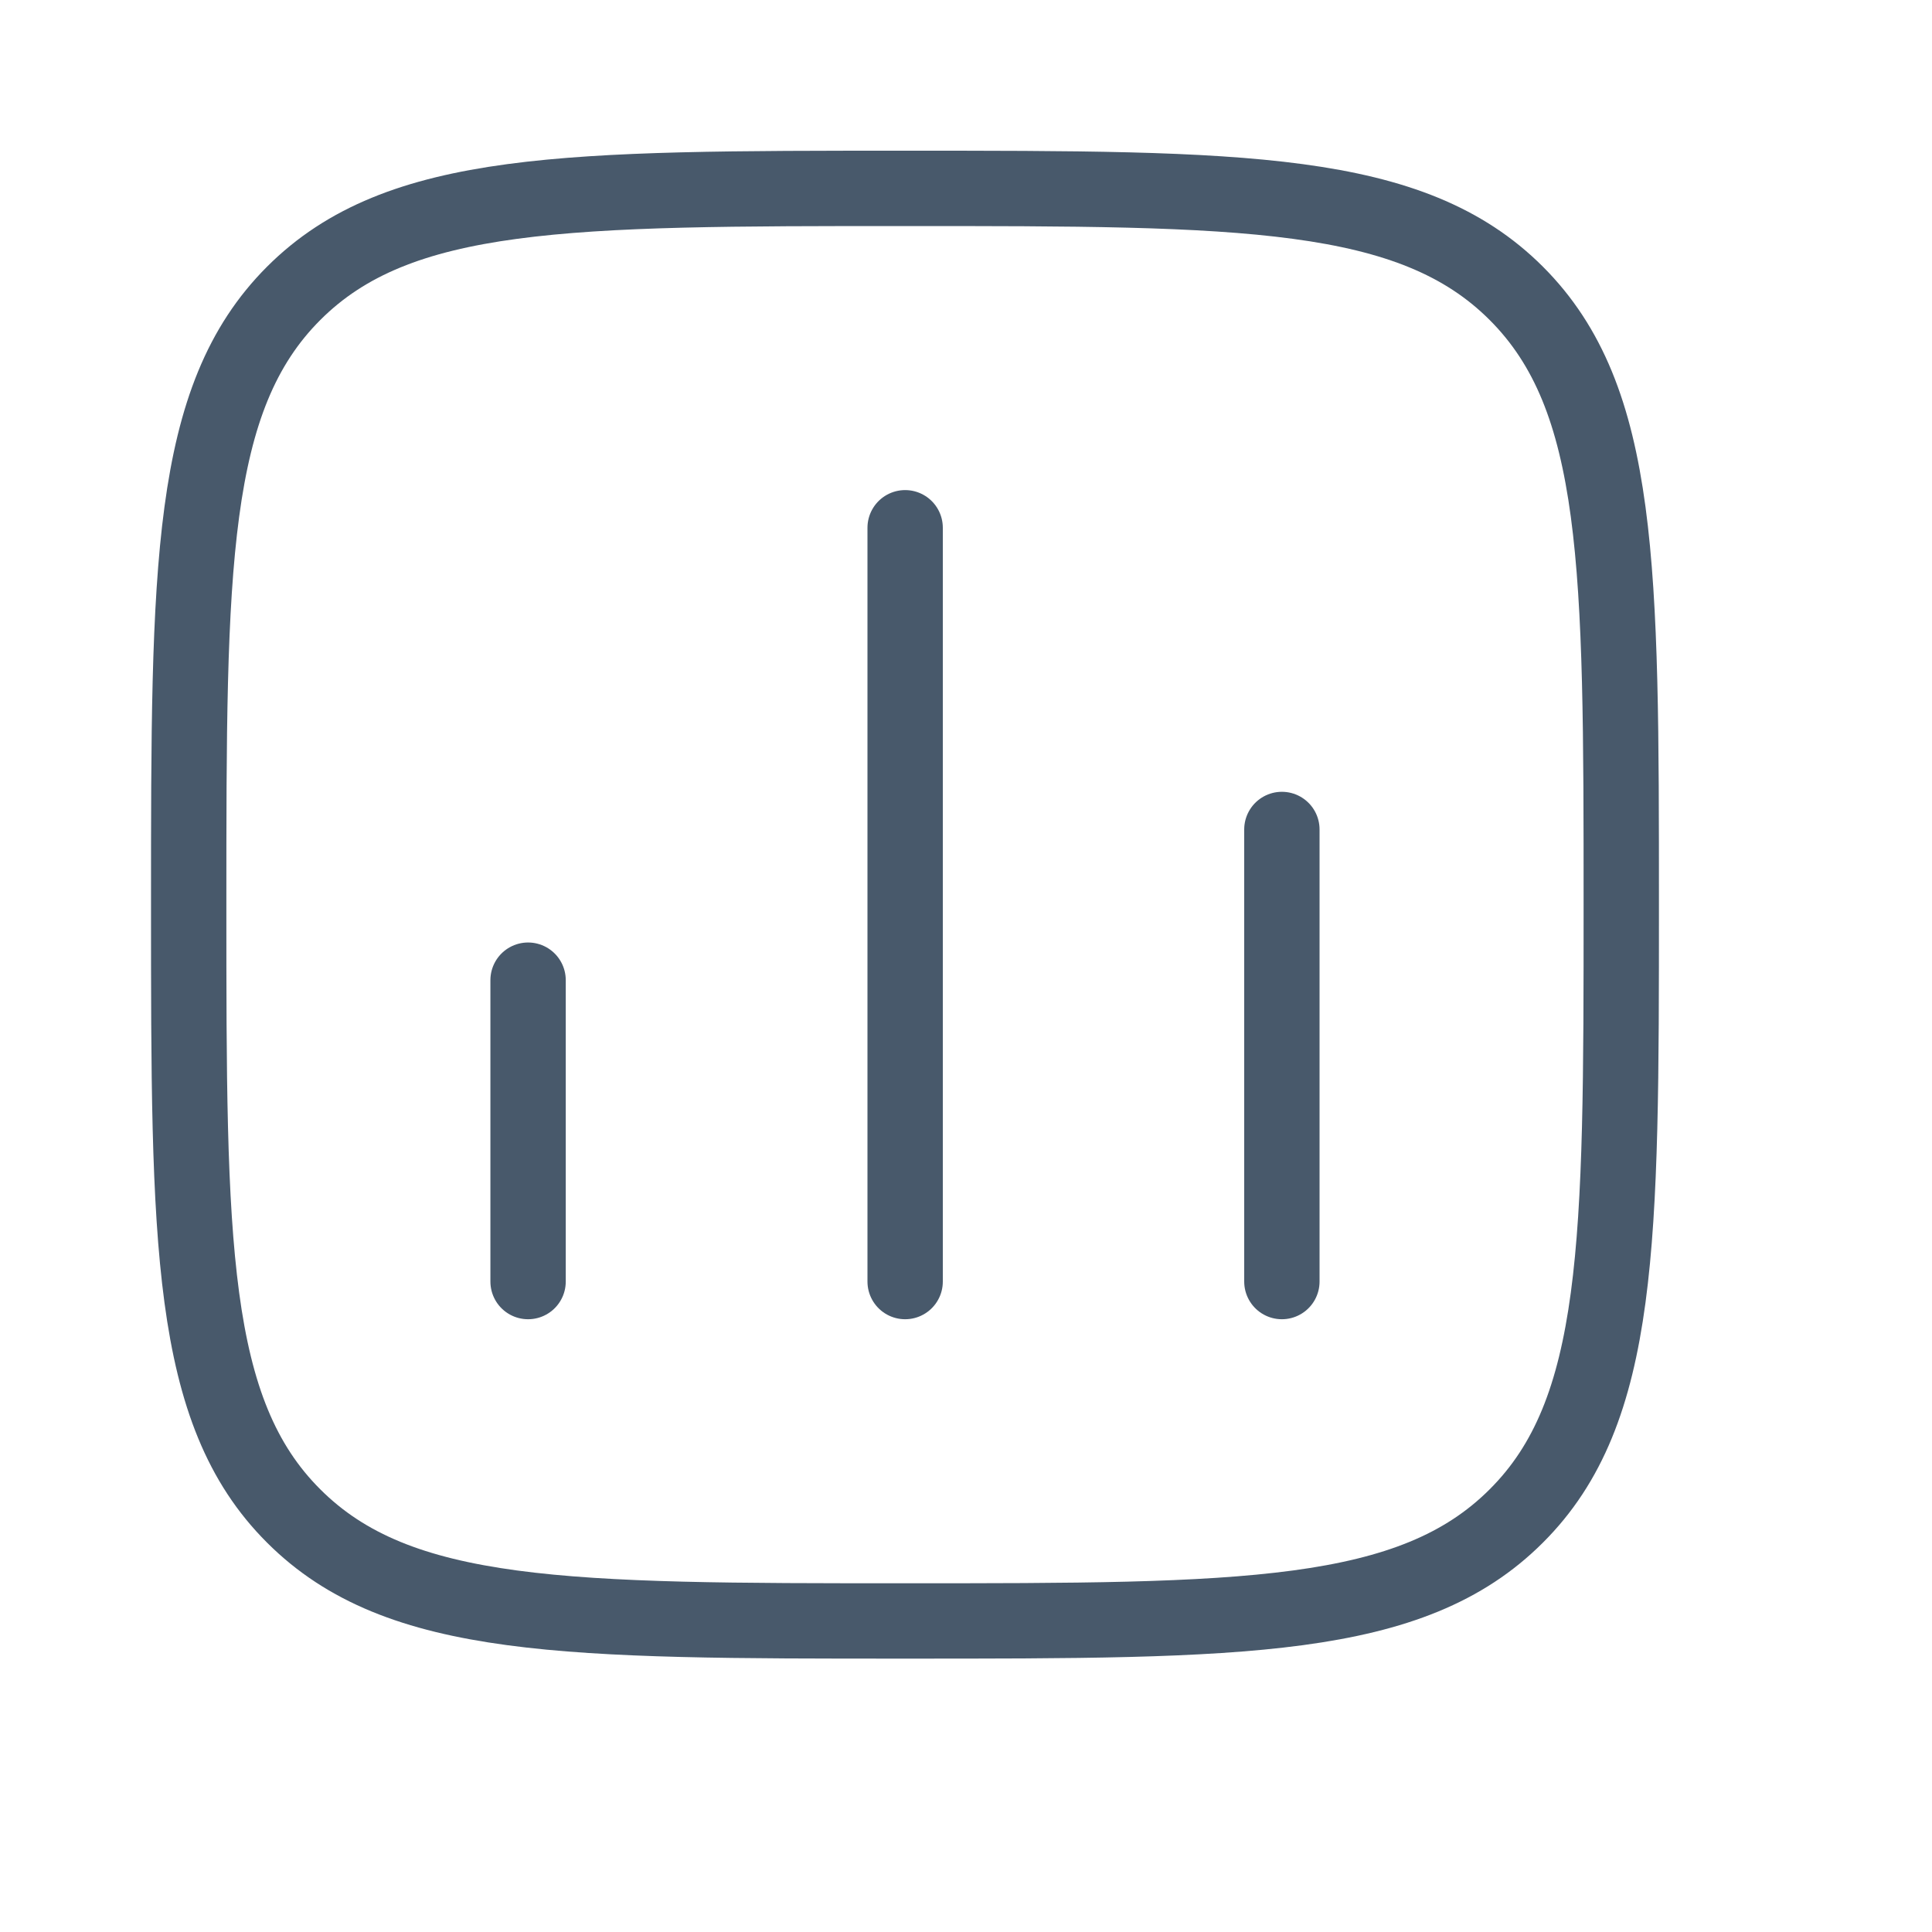
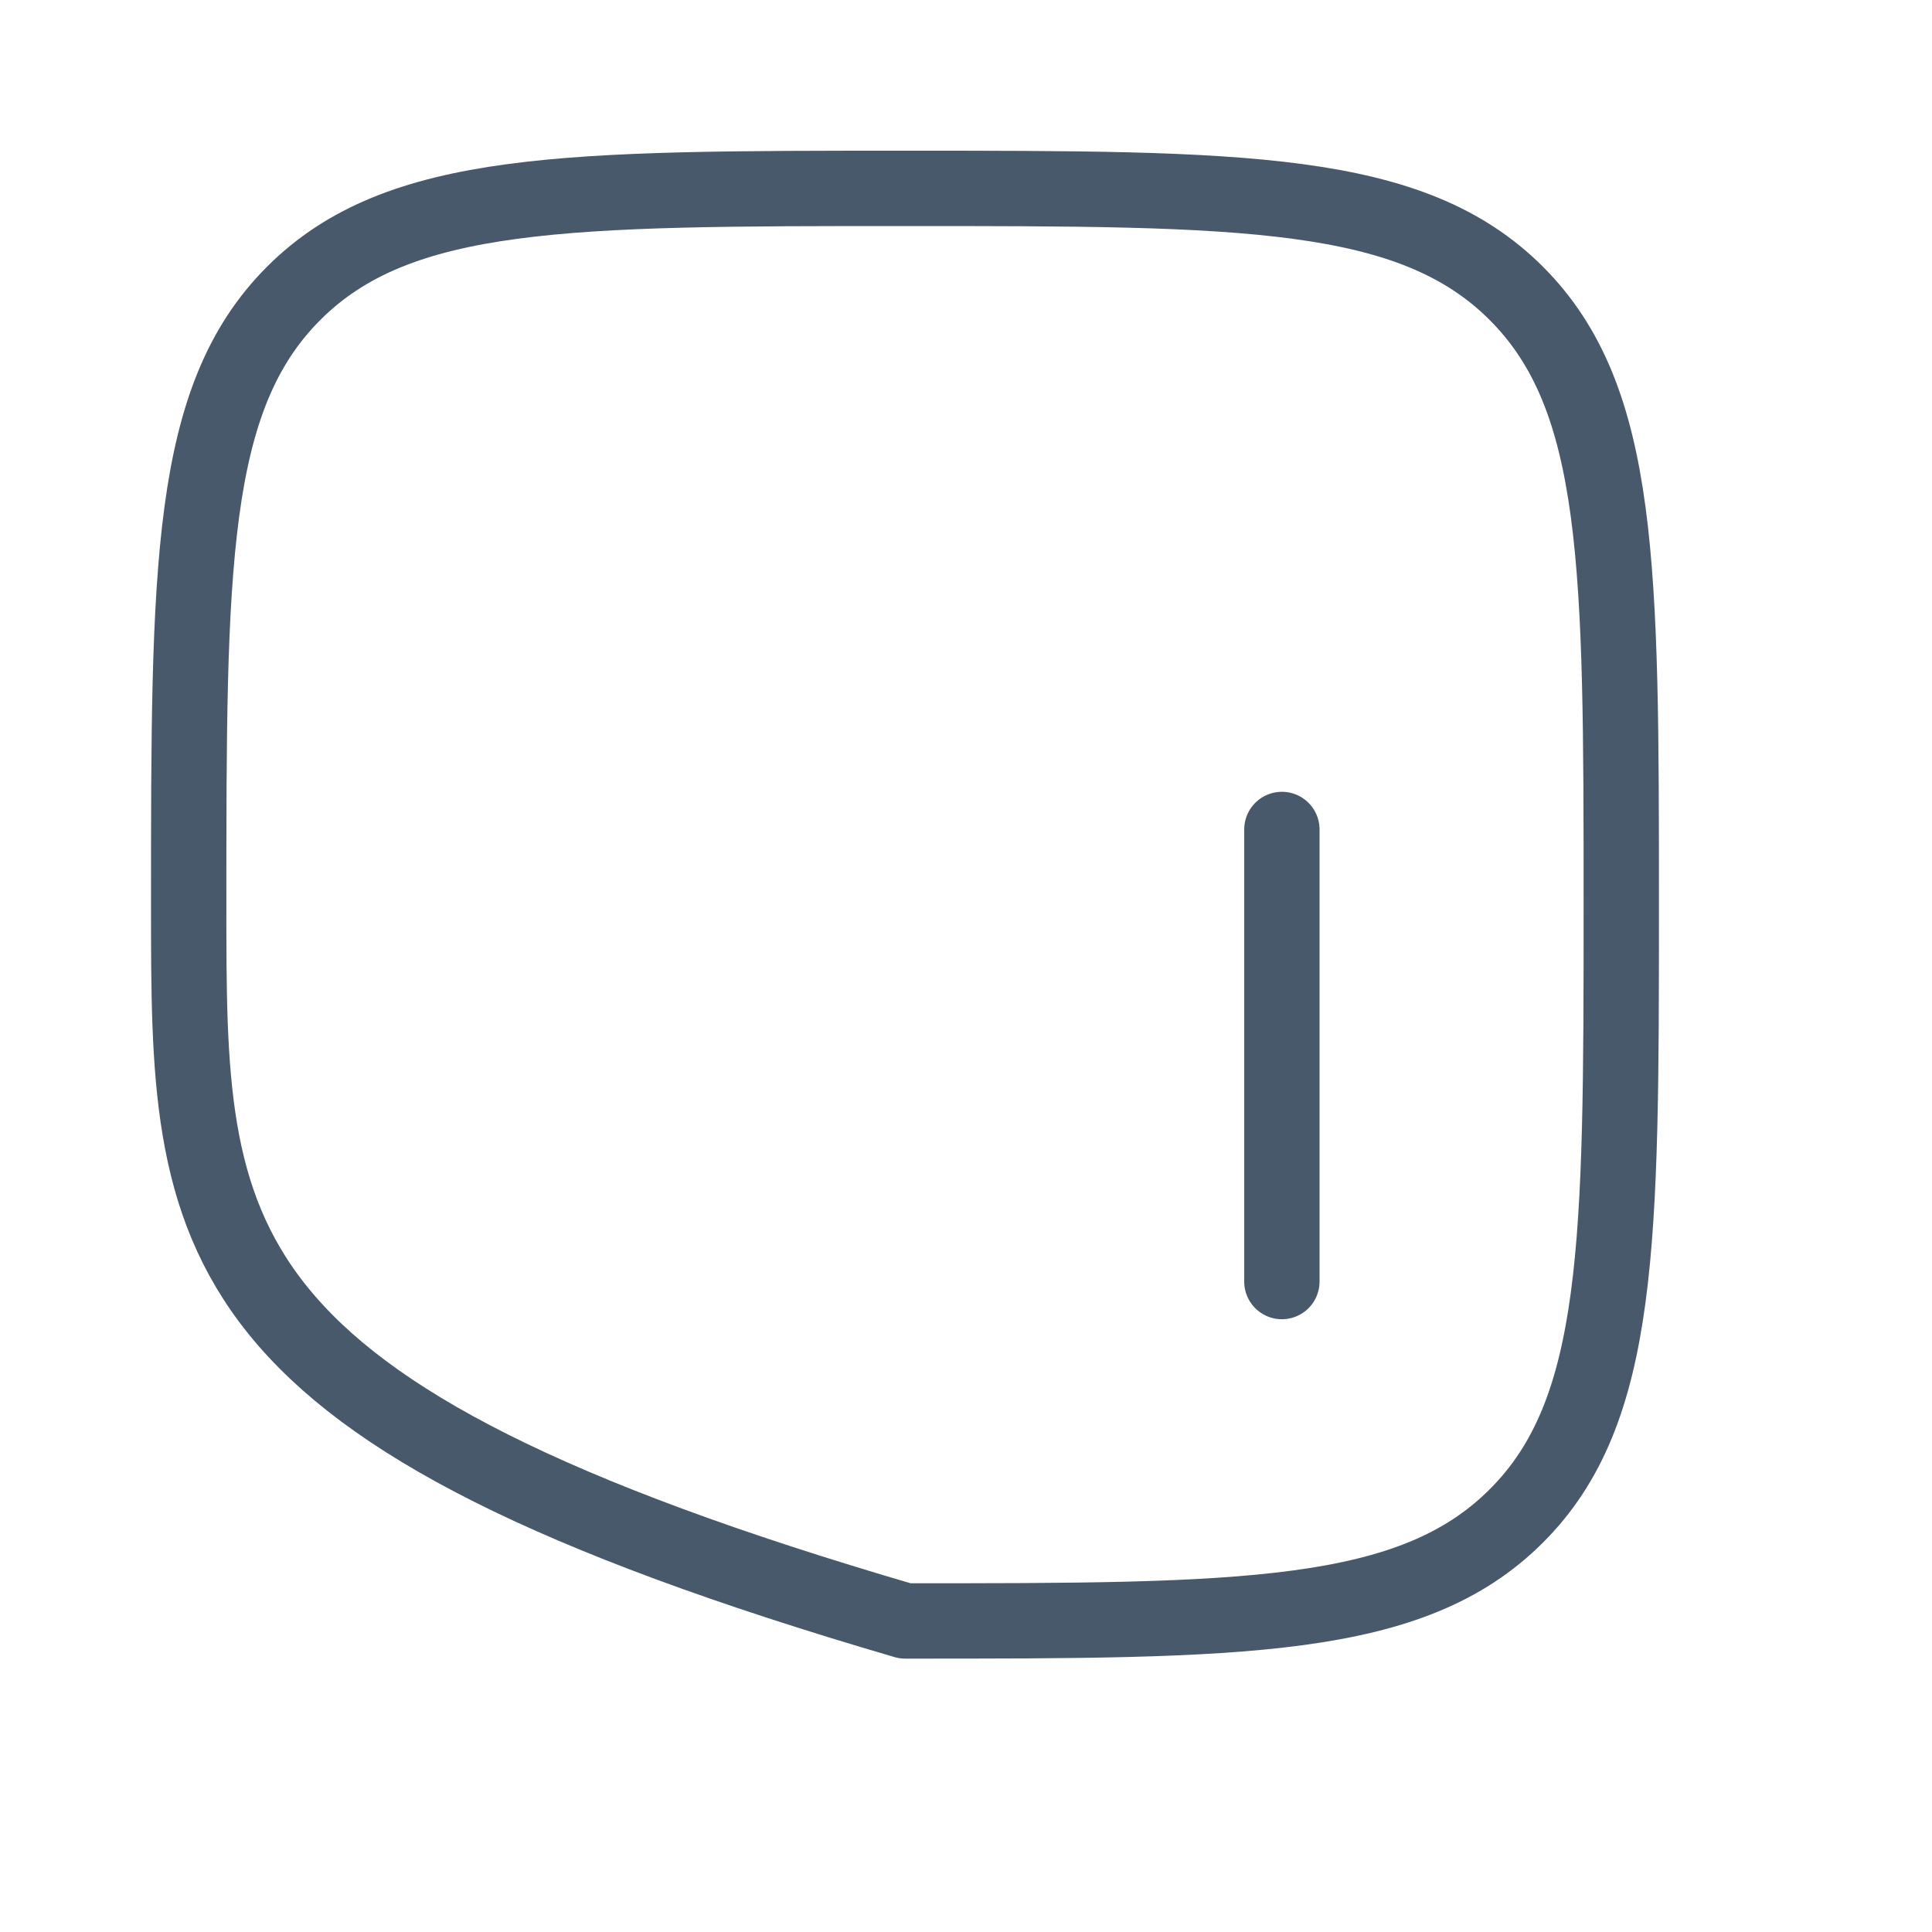
<svg xmlns="http://www.w3.org/2000/svg" fill="none" height="100%" overflow="visible" preserveAspectRatio="none" style="display: block;" viewBox="0 0 6 6" width="100%">
  <g clip-path="url(#clip0_0_201644)" id="Frame">
-     <path d="M1.64 3.98V3.044" id="Vector" stroke="#48596B" stroke-linecap="round" stroke-width="0.234" />
-     <path d="M2.811 3.98V1.639" id="Vector_2" stroke="#48596B" stroke-linecap="round" stroke-width="0.234" />
    <path d="M3.981 3.98V2.576" id="Vector_3" stroke="#48596B" stroke-linecap="round" stroke-width="0.234" />
-     <path d="M0.586 2.81C0.586 1.761 0.586 1.237 0.912 0.911C1.238 0.585 1.762 0.585 2.811 0.585C3.859 0.585 4.383 0.585 4.709 0.911C5.035 1.237 5.035 1.761 5.035 2.81C5.035 3.858 5.035 4.383 4.709 4.708C4.383 5.034 3.859 5.034 2.811 5.034C1.762 5.034 1.238 5.034 0.912 4.708C0.586 4.383 0.586 3.858 0.586 2.81Z" id="Vector_4" stroke="#48596B" stroke-linejoin="round" stroke-width="0.234" />
+     <path d="M0.586 2.81C0.586 1.761 0.586 1.237 0.912 0.911C1.238 0.585 1.762 0.585 2.811 0.585C3.859 0.585 4.383 0.585 4.709 0.911C5.035 1.237 5.035 1.761 5.035 2.81C5.035 3.858 5.035 4.383 4.709 4.708C4.383 5.034 3.859 5.034 2.811 5.034C0.586 4.383 0.586 3.858 0.586 2.81Z" id="Vector_4" stroke="#48596B" stroke-linejoin="round" stroke-width="0.234" />
  </g>
  <defs>
    <clipPath id="clip0_0_201644">
      <rect fill="white" height="5.619" width="5.619" />
    </clipPath>
  </defs>
</svg>